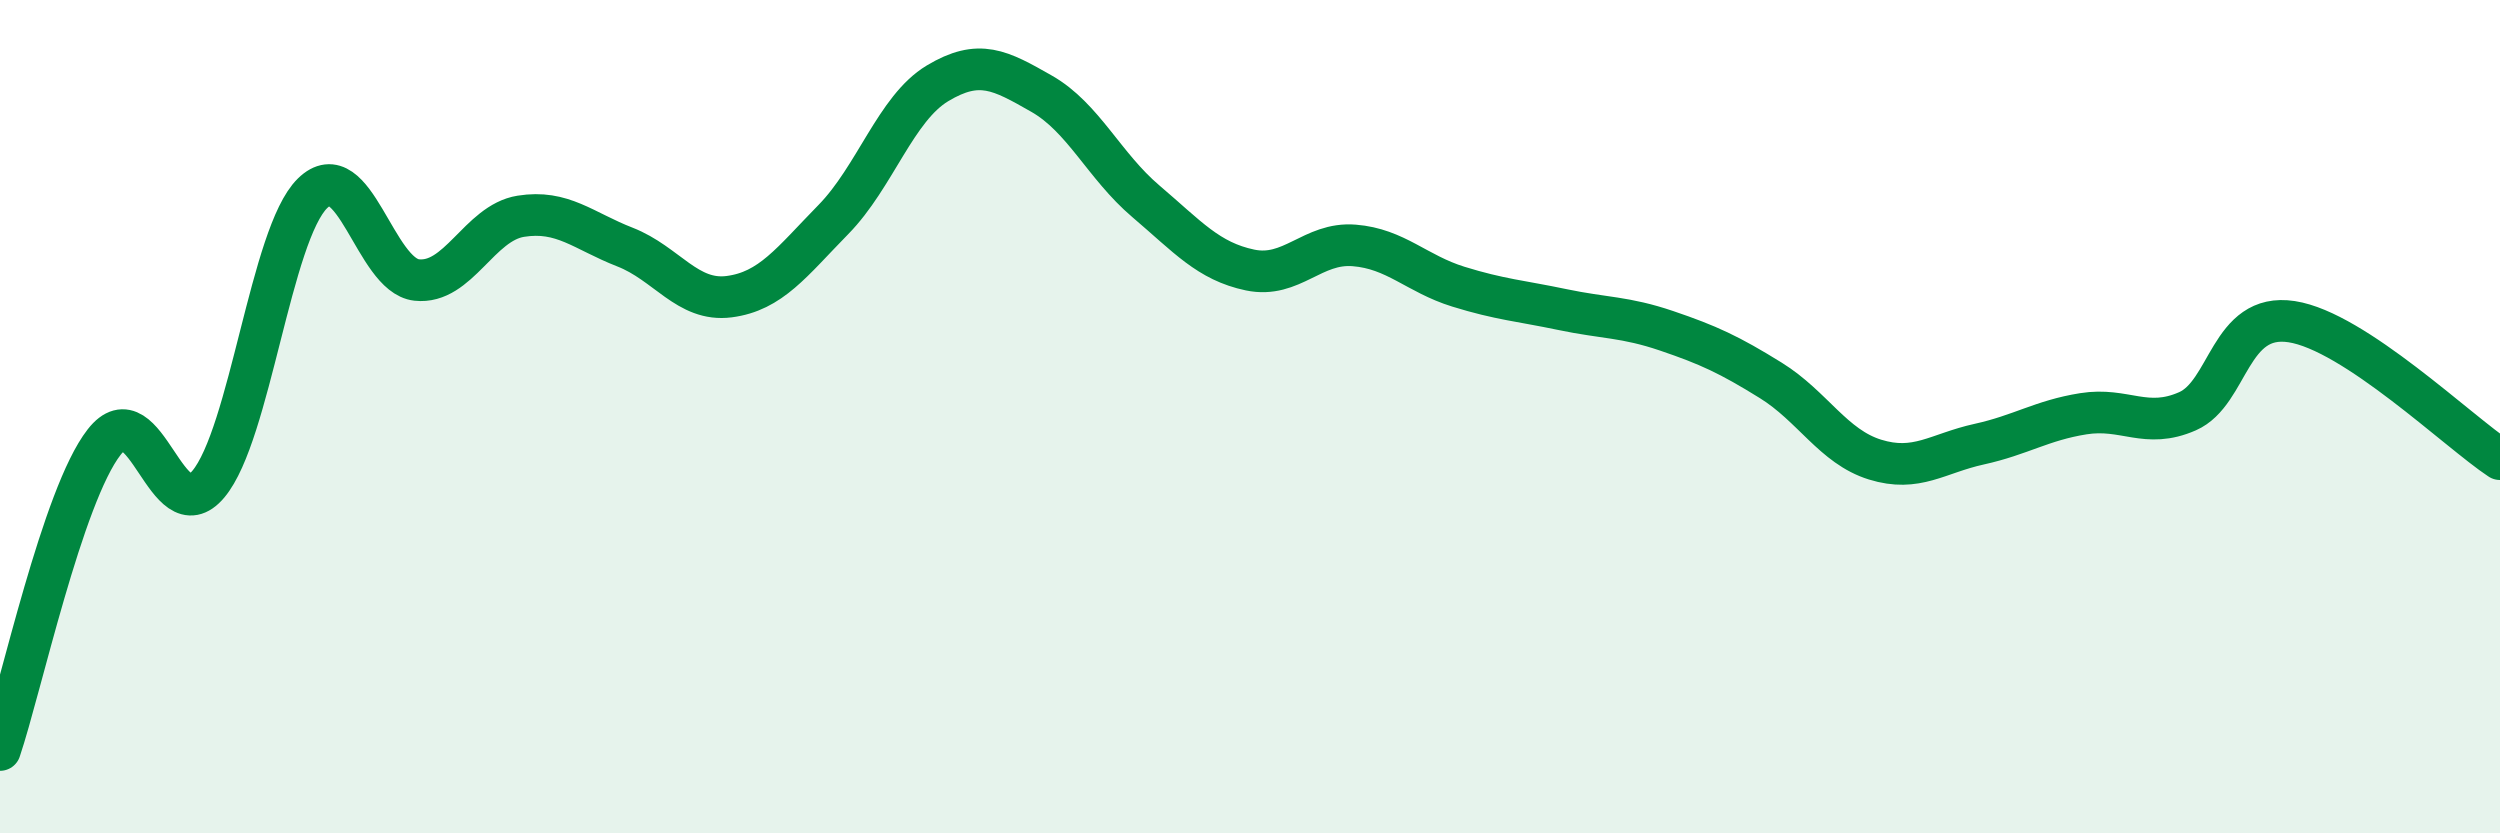
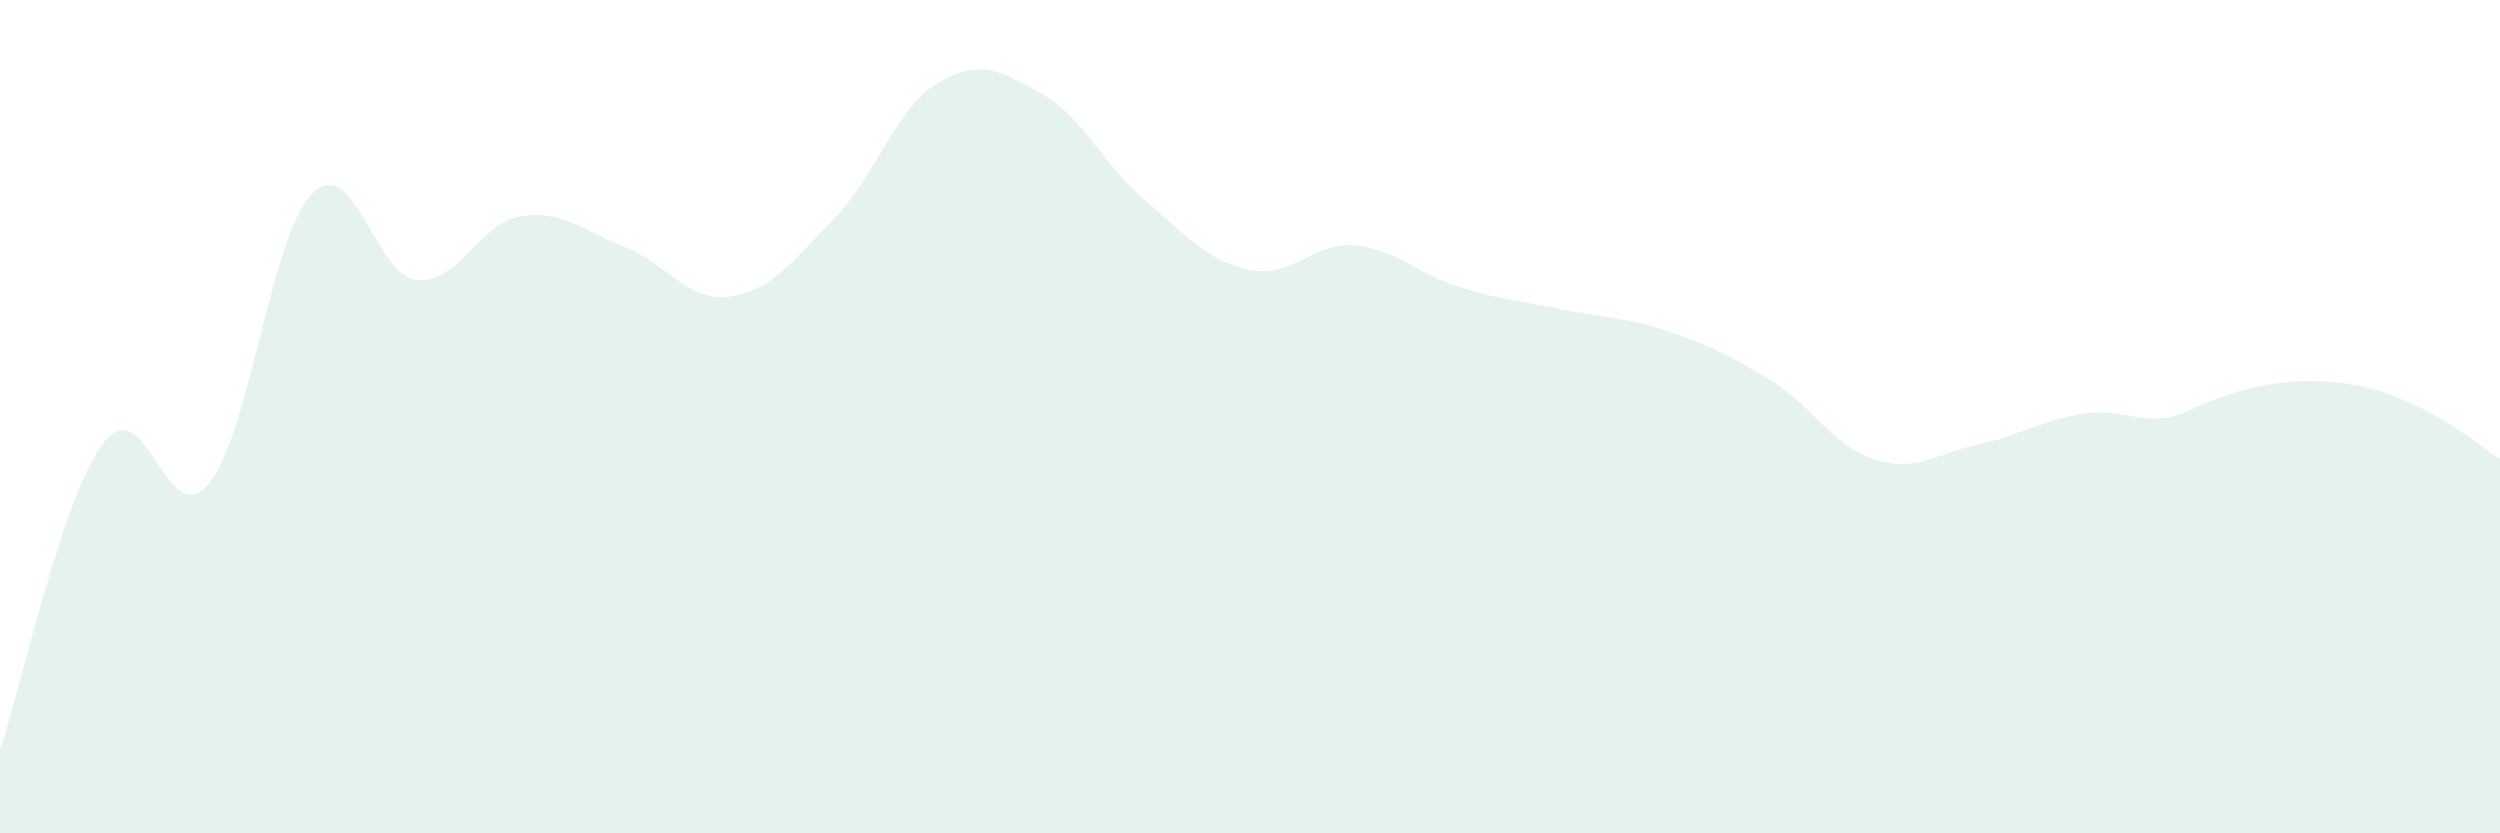
<svg xmlns="http://www.w3.org/2000/svg" width="60" height="20" viewBox="0 0 60 20">
-   <path d="M 0,18 C 0.5,16.52 1.5,11.89 2.5,10.61 C 3.5,9.33 4,12.81 5,11.62 C 6,10.43 6.5,5.62 7.5,4.64 C 8.5,3.66 9,6.61 10,6.72 C 11,6.83 11.5,5.35 12.5,5.19 C 13.5,5.03 14,5.54 15,5.93 C 16,6.32 16.5,7.25 17.5,7.12 C 18.5,6.99 19,6.29 20,5.27 C 21,4.25 21.5,2.6 22.5,2 C 23.5,1.4 24,1.68 25,2.25 C 26,2.82 26.5,3.98 27.5,4.83 C 28.5,5.68 29,6.27 30,6.48 C 31,6.69 31.5,5.81 32.5,5.89 C 33.5,5.97 34,6.57 35,6.88 C 36,7.19 36.5,7.22 37.5,7.43 C 38.5,7.64 39,7.6 40,7.94 C 41,8.28 41.5,8.51 42.5,9.13 C 43.5,9.75 44,10.72 45,11.03 C 46,11.34 46.5,10.88 47.5,10.66 C 48.5,10.44 49,10.09 50,9.93 C 51,9.77 51.5,10.31 52.5,9.87 C 53.5,9.43 53.5,7.49 55,7.72 C 56.5,7.95 59,10.36 60,11.02L60 20L0 20Z" fill="#008740" opacity="0.1" stroke-linecap="round" stroke-linejoin="round" />
-   <path d="M 0,18 C 0.5,16.52 1.5,11.89 2.5,10.61 C 3.5,9.33 4,12.81 5,11.62 C 6,10.43 6.5,5.62 7.5,4.64 C 8.5,3.66 9,6.61 10,6.72 C 11,6.83 11.5,5.35 12.5,5.19 C 13.5,5.03 14,5.54 15,5.93 C 16,6.32 16.5,7.25 17.5,7.12 C 18.5,6.99 19,6.29 20,5.27 C 21,4.25 21.5,2.6 22.5,2 C 23.5,1.4 24,1.68 25,2.25 C 26,2.82 26.5,3.98 27.5,4.83 C 28.5,5.68 29,6.27 30,6.48 C 31,6.69 31.5,5.81 32.5,5.89 C 33.5,5.97 34,6.57 35,6.88 C 36,7.19 36.5,7.22 37.5,7.43 C 38.5,7.64 39,7.6 40,7.94 C 41,8.28 41.5,8.51 42.5,9.13 C 43.5,9.75 44,10.72 45,11.03 C 46,11.34 46.5,10.88 47.5,10.66 C 48.5,10.44 49,10.09 50,9.93 C 51,9.77 51.5,10.31 52.5,9.87 C 53.5,9.43 53.5,7.49 55,7.72 C 56.5,7.95 59,10.36 60,11.02" stroke="#008740" stroke-width="1" fill="none" stroke-linecap="round" stroke-linejoin="round" />
+   <path d="M 0,18 C 0.5,16.52 1.5,11.89 2.5,10.61 C 3.5,9.33 4,12.81 5,11.62 C 6,10.43 6.5,5.62 7.5,4.64 C 8.5,3.66 9,6.61 10,6.72 C 11,6.83 11.5,5.35 12.5,5.19 C 13.5,5.03 14,5.54 15,5.93 C 16,6.32 16.5,7.25 17.5,7.12 C 18.5,6.99 19,6.29 20,5.27 C 21,4.25 21.5,2.6 22.5,2 C 23.5,1.4 24,1.68 25,2.25 C 26,2.82 26.5,3.98 27.5,4.83 C 28.5,5.68 29,6.27 30,6.48 C 31,6.69 31.5,5.81 32.5,5.89 C 33.5,5.97 34,6.57 35,6.88 C 36,7.19 36.5,7.22 37.5,7.43 C 38.5,7.64 39,7.6 40,7.94 C 41,8.28 41.5,8.51 42.5,9.13 C 43.5,9.75 44,10.72 45,11.03 C 46,11.34 46.5,10.88 47.5,10.66 C 48.5,10.44 49,10.09 50,9.93 C 51,9.77 51.5,10.31 52.5,9.87 C 56.5,7.95 59,10.36 60,11.02L60 20L0 20Z" fill="#008740" opacity="0.1" stroke-linecap="round" stroke-linejoin="round" />
</svg>